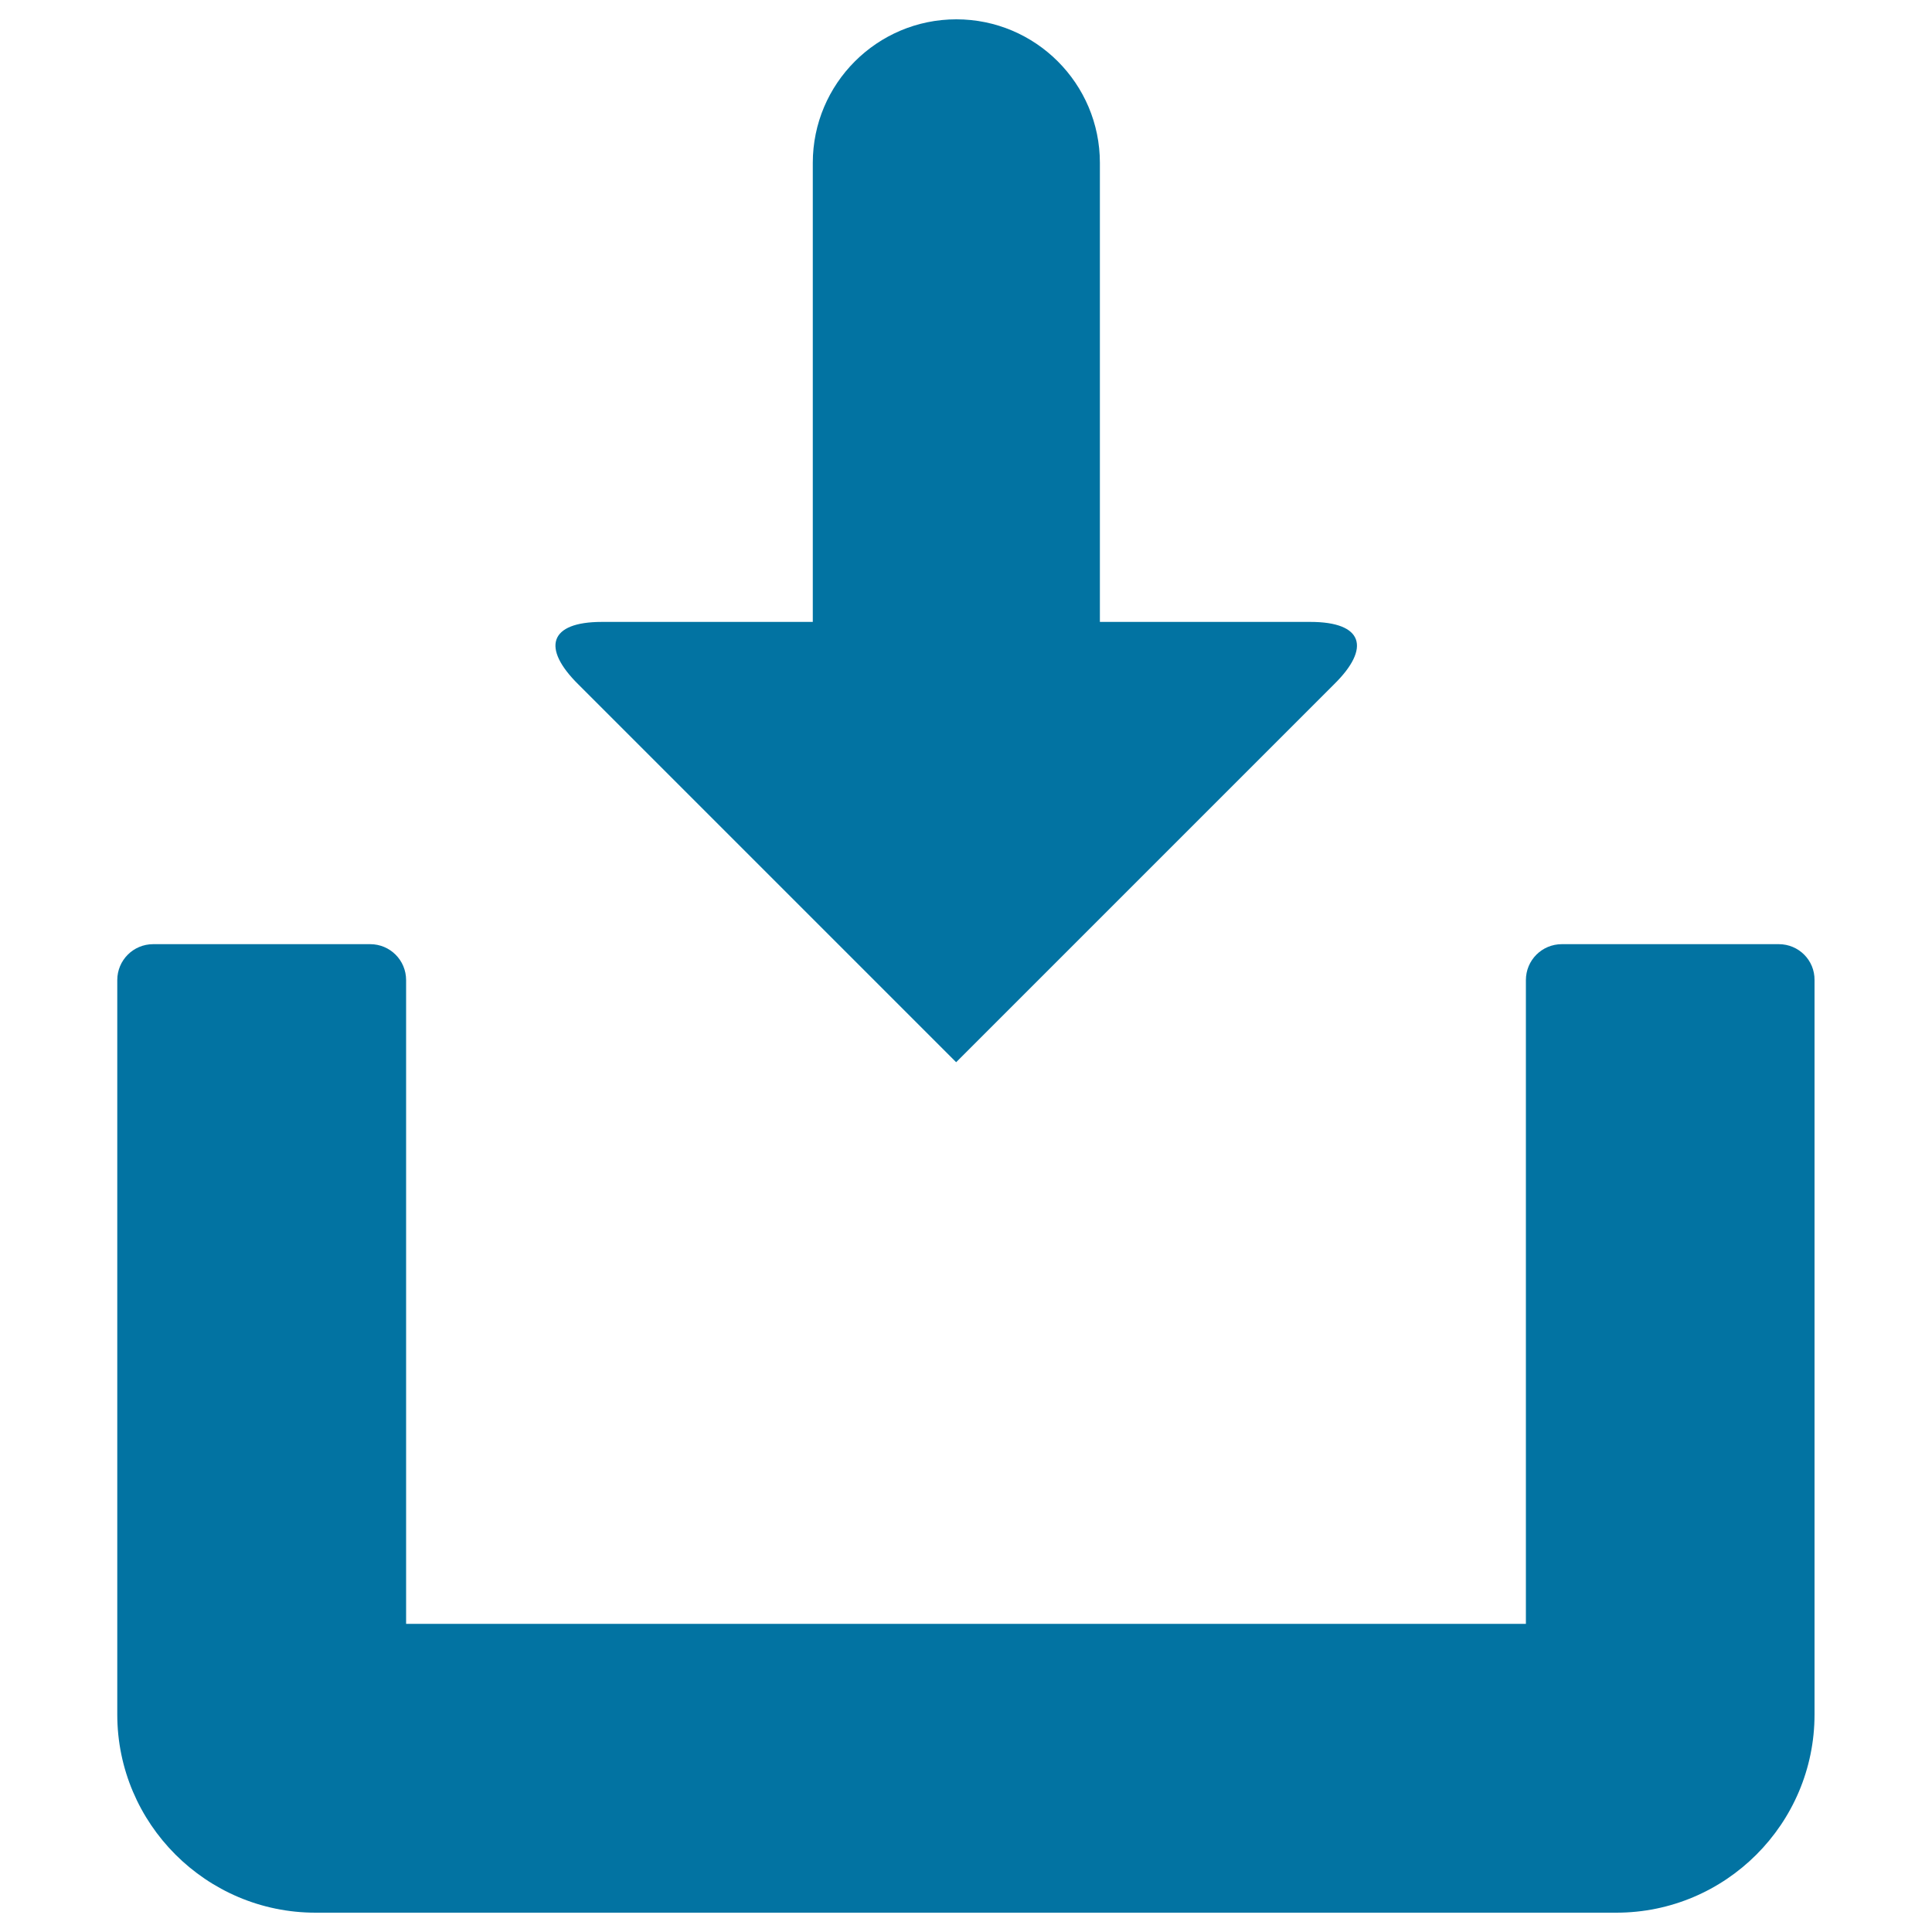
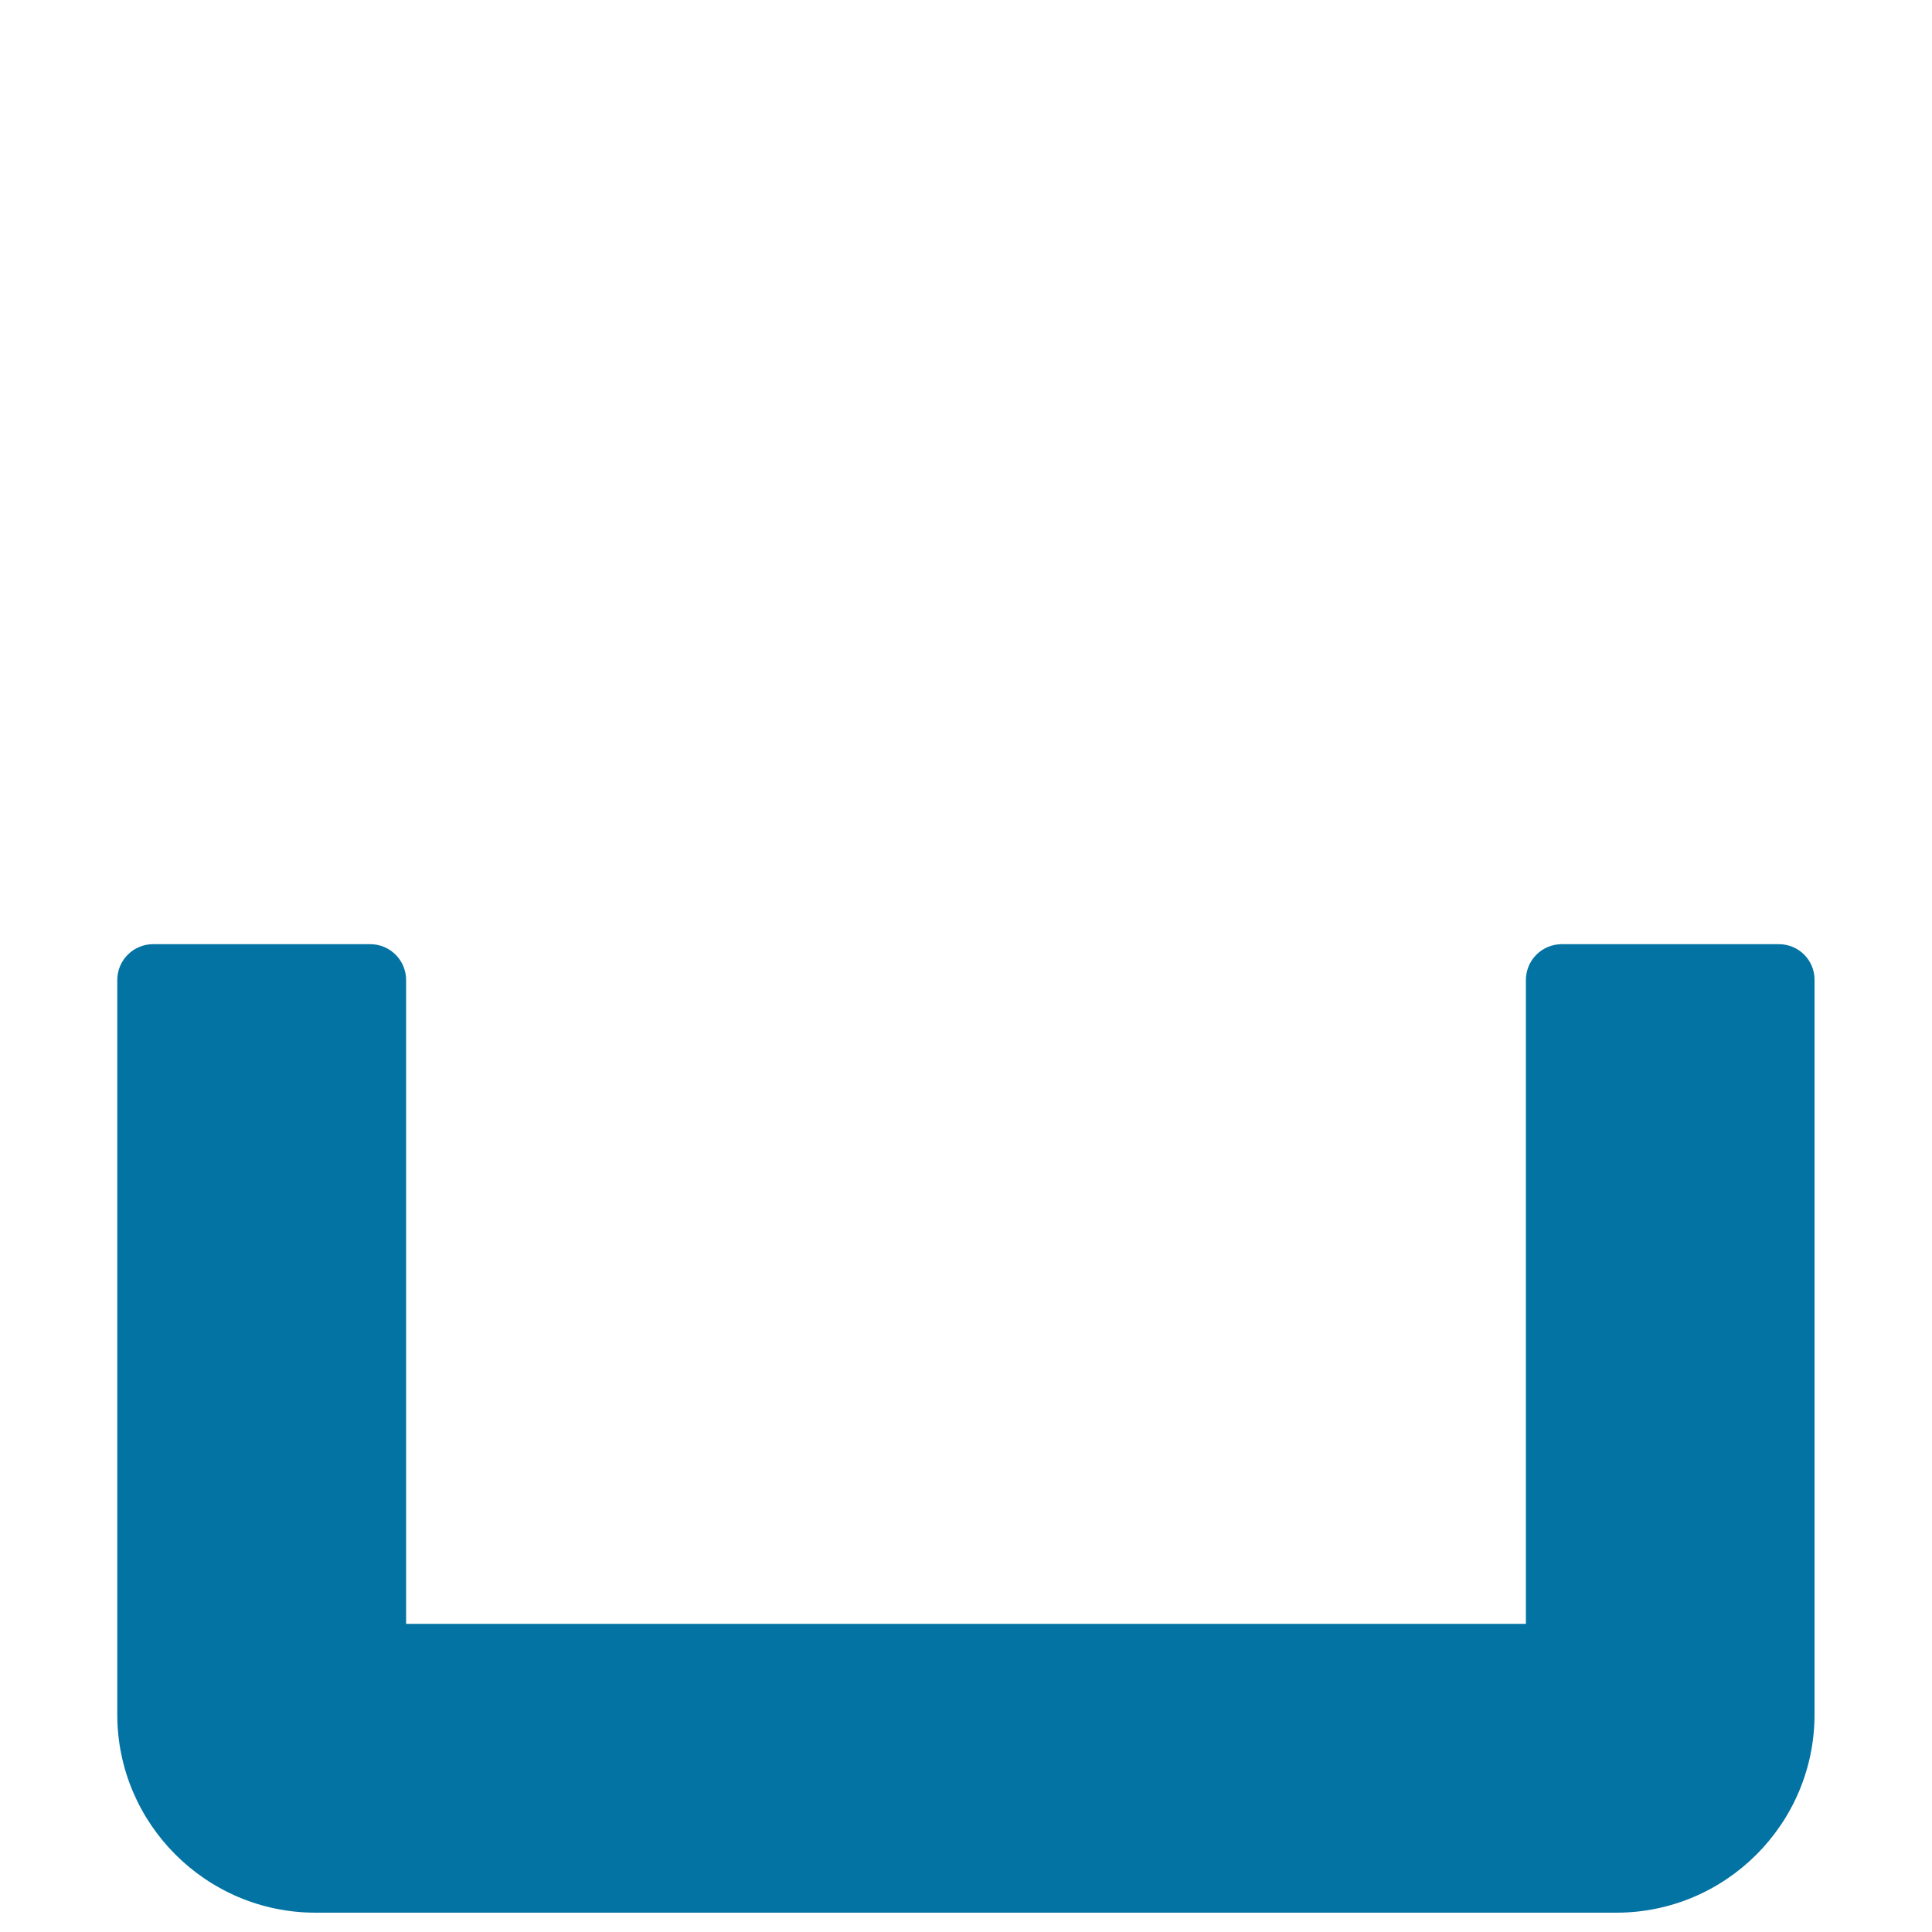
<svg xmlns="http://www.w3.org/2000/svg" viewBox="0 0 1000 1000" style="fill:#0273a2">
  <title>Downloading Action SVG icon</title>
  <g>
    <g>
      <g>
-         <path d="M494.9,549.8l195.5-195.5c19.4-19,15.1-32.4-12.1-32.4H569.3l0-237.6c0-41-33.3-74.3-74.3-74.3l0,0c-41,0-74.3,33.3-74.3,74.3l0,237.6H311.5c-27.2,0-31.4,13.4-12,32.5L494.9,549.8z" />
        <path d="M920.7,488.7H808.4c-10.3,0-18.6,8.3-18.6,18.6v333.2H210.2V507.3c0-10.3-8.3-18.6-18.6-18.6H79.3c-10.3,0-18.6,8.3-18.6,18.6v380.1C60.7,944,106.8,990,163.3,990h673.3c56.6,0,102.6-46,102.6-102.6V507.3C939.3,497,931,488.7,920.7,488.7z" />
      </g>
    </g>
  </g>
</svg>